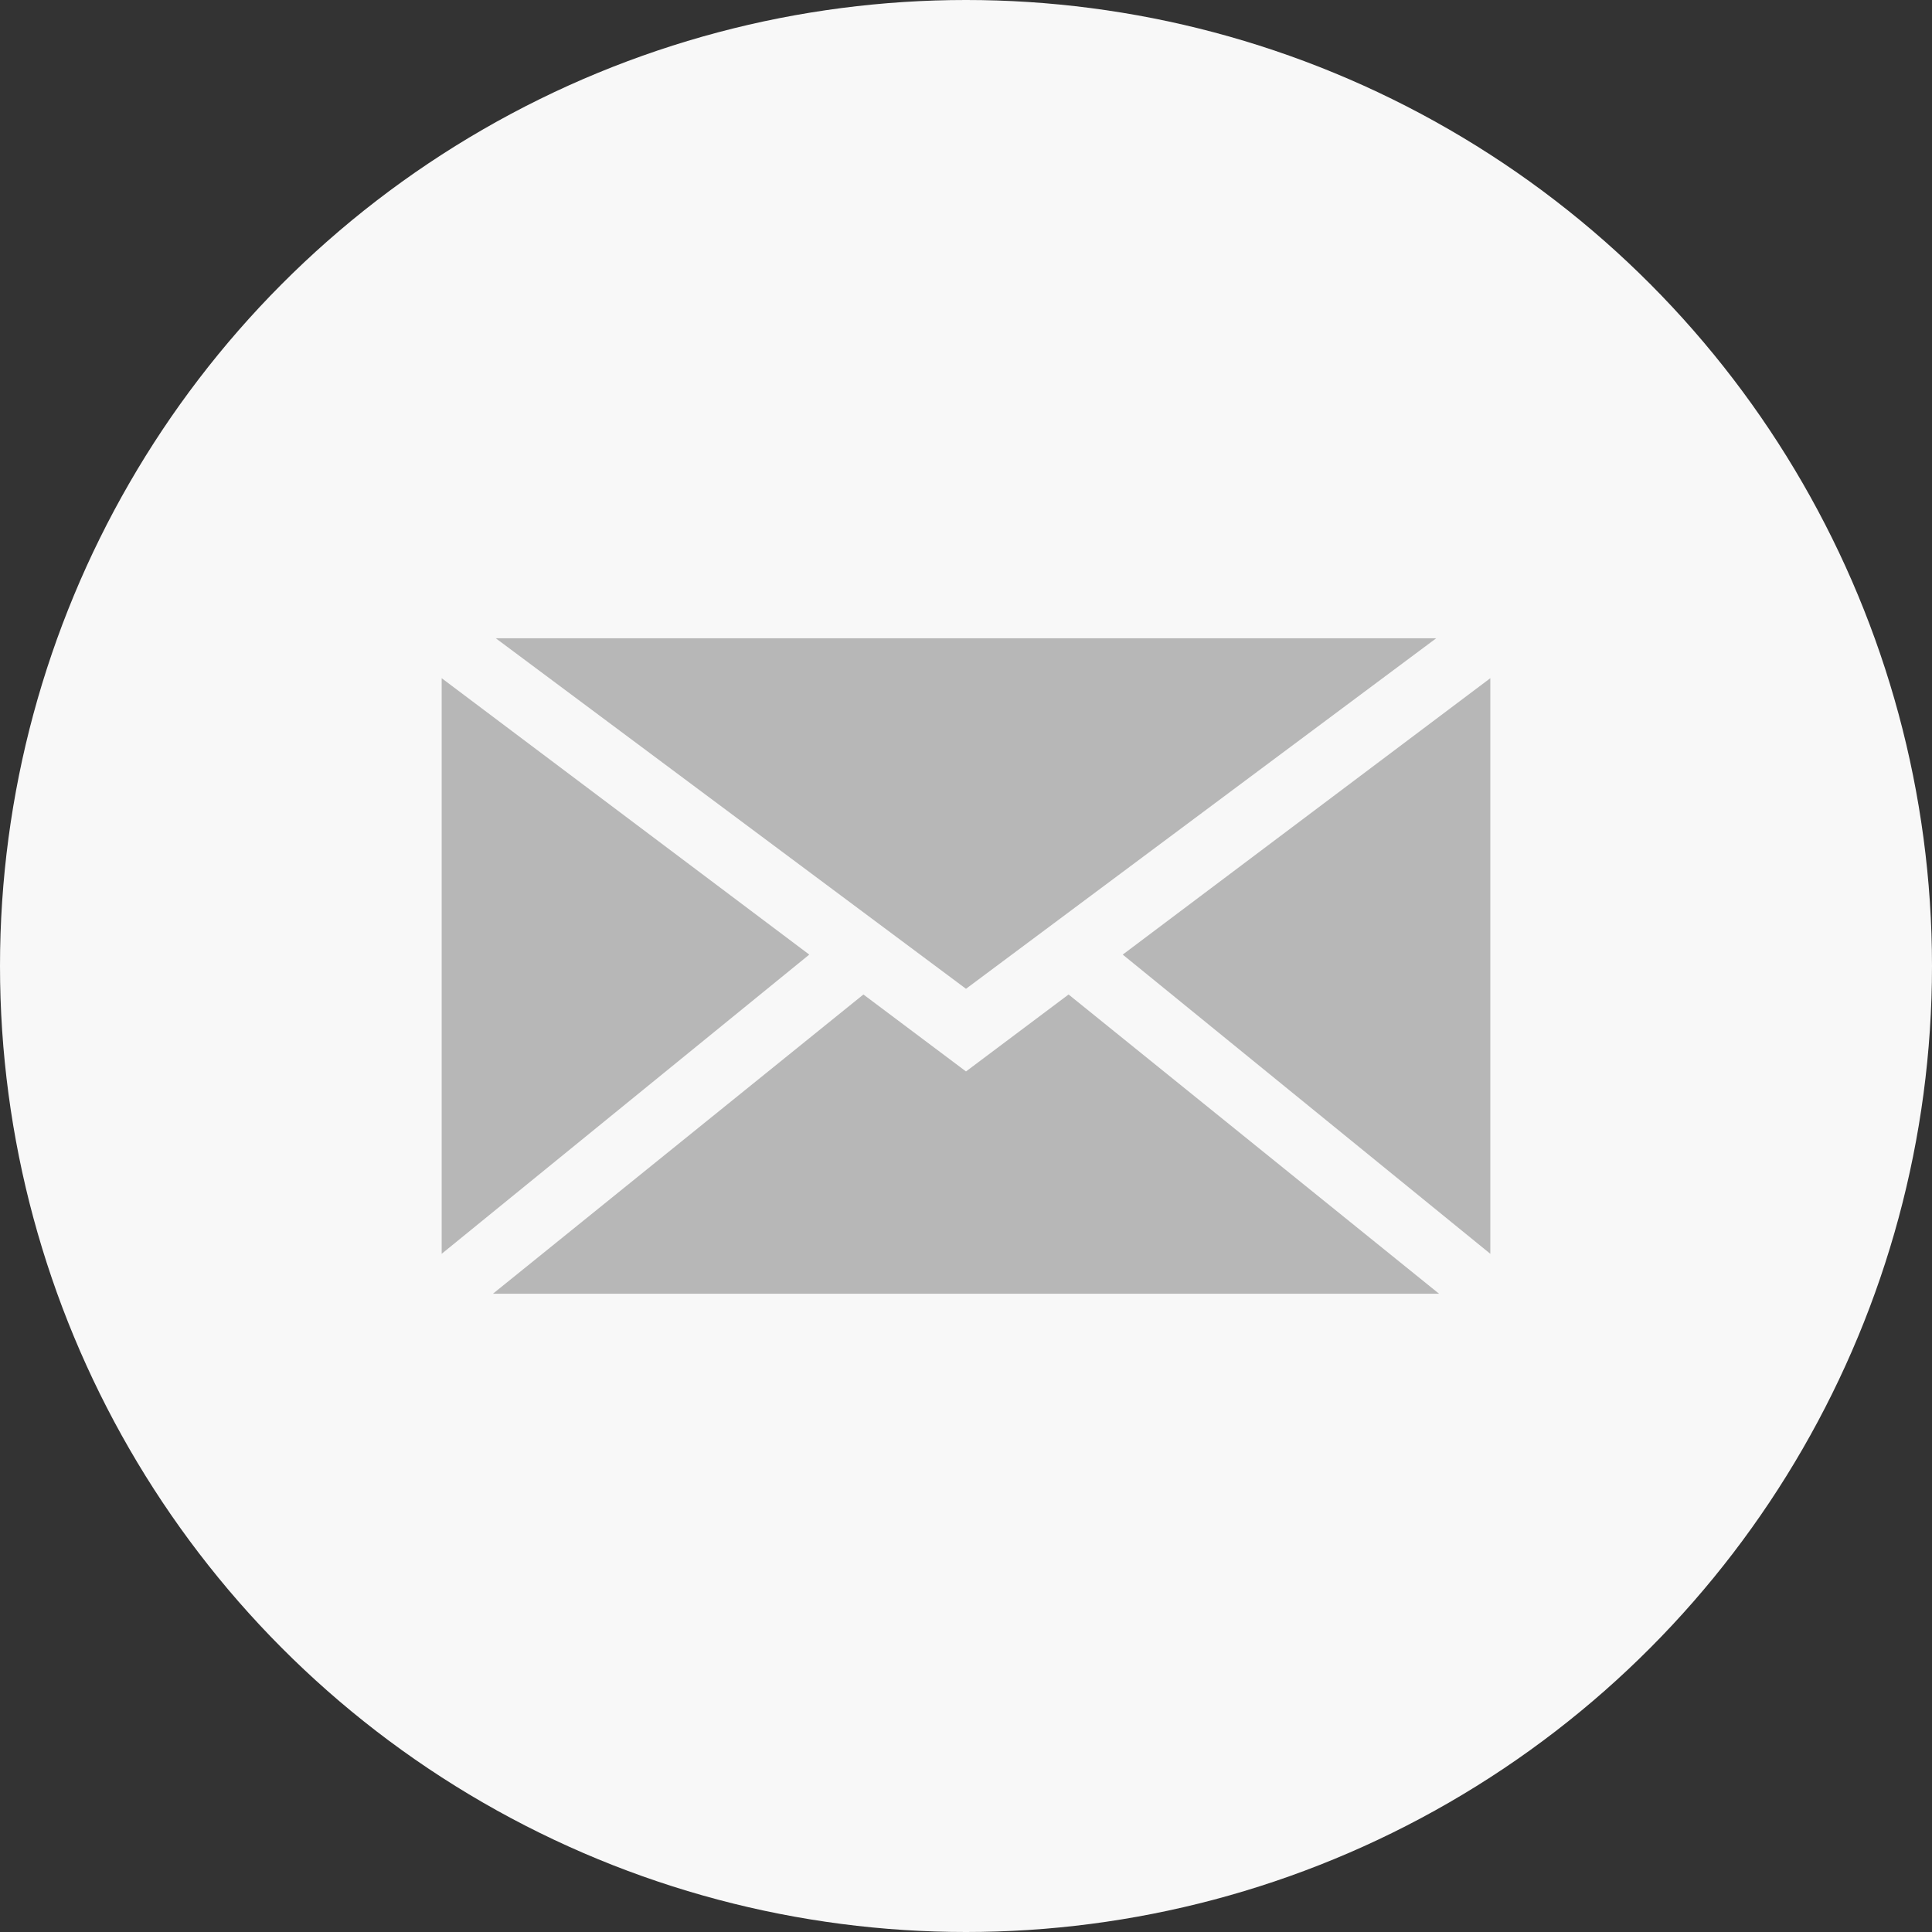
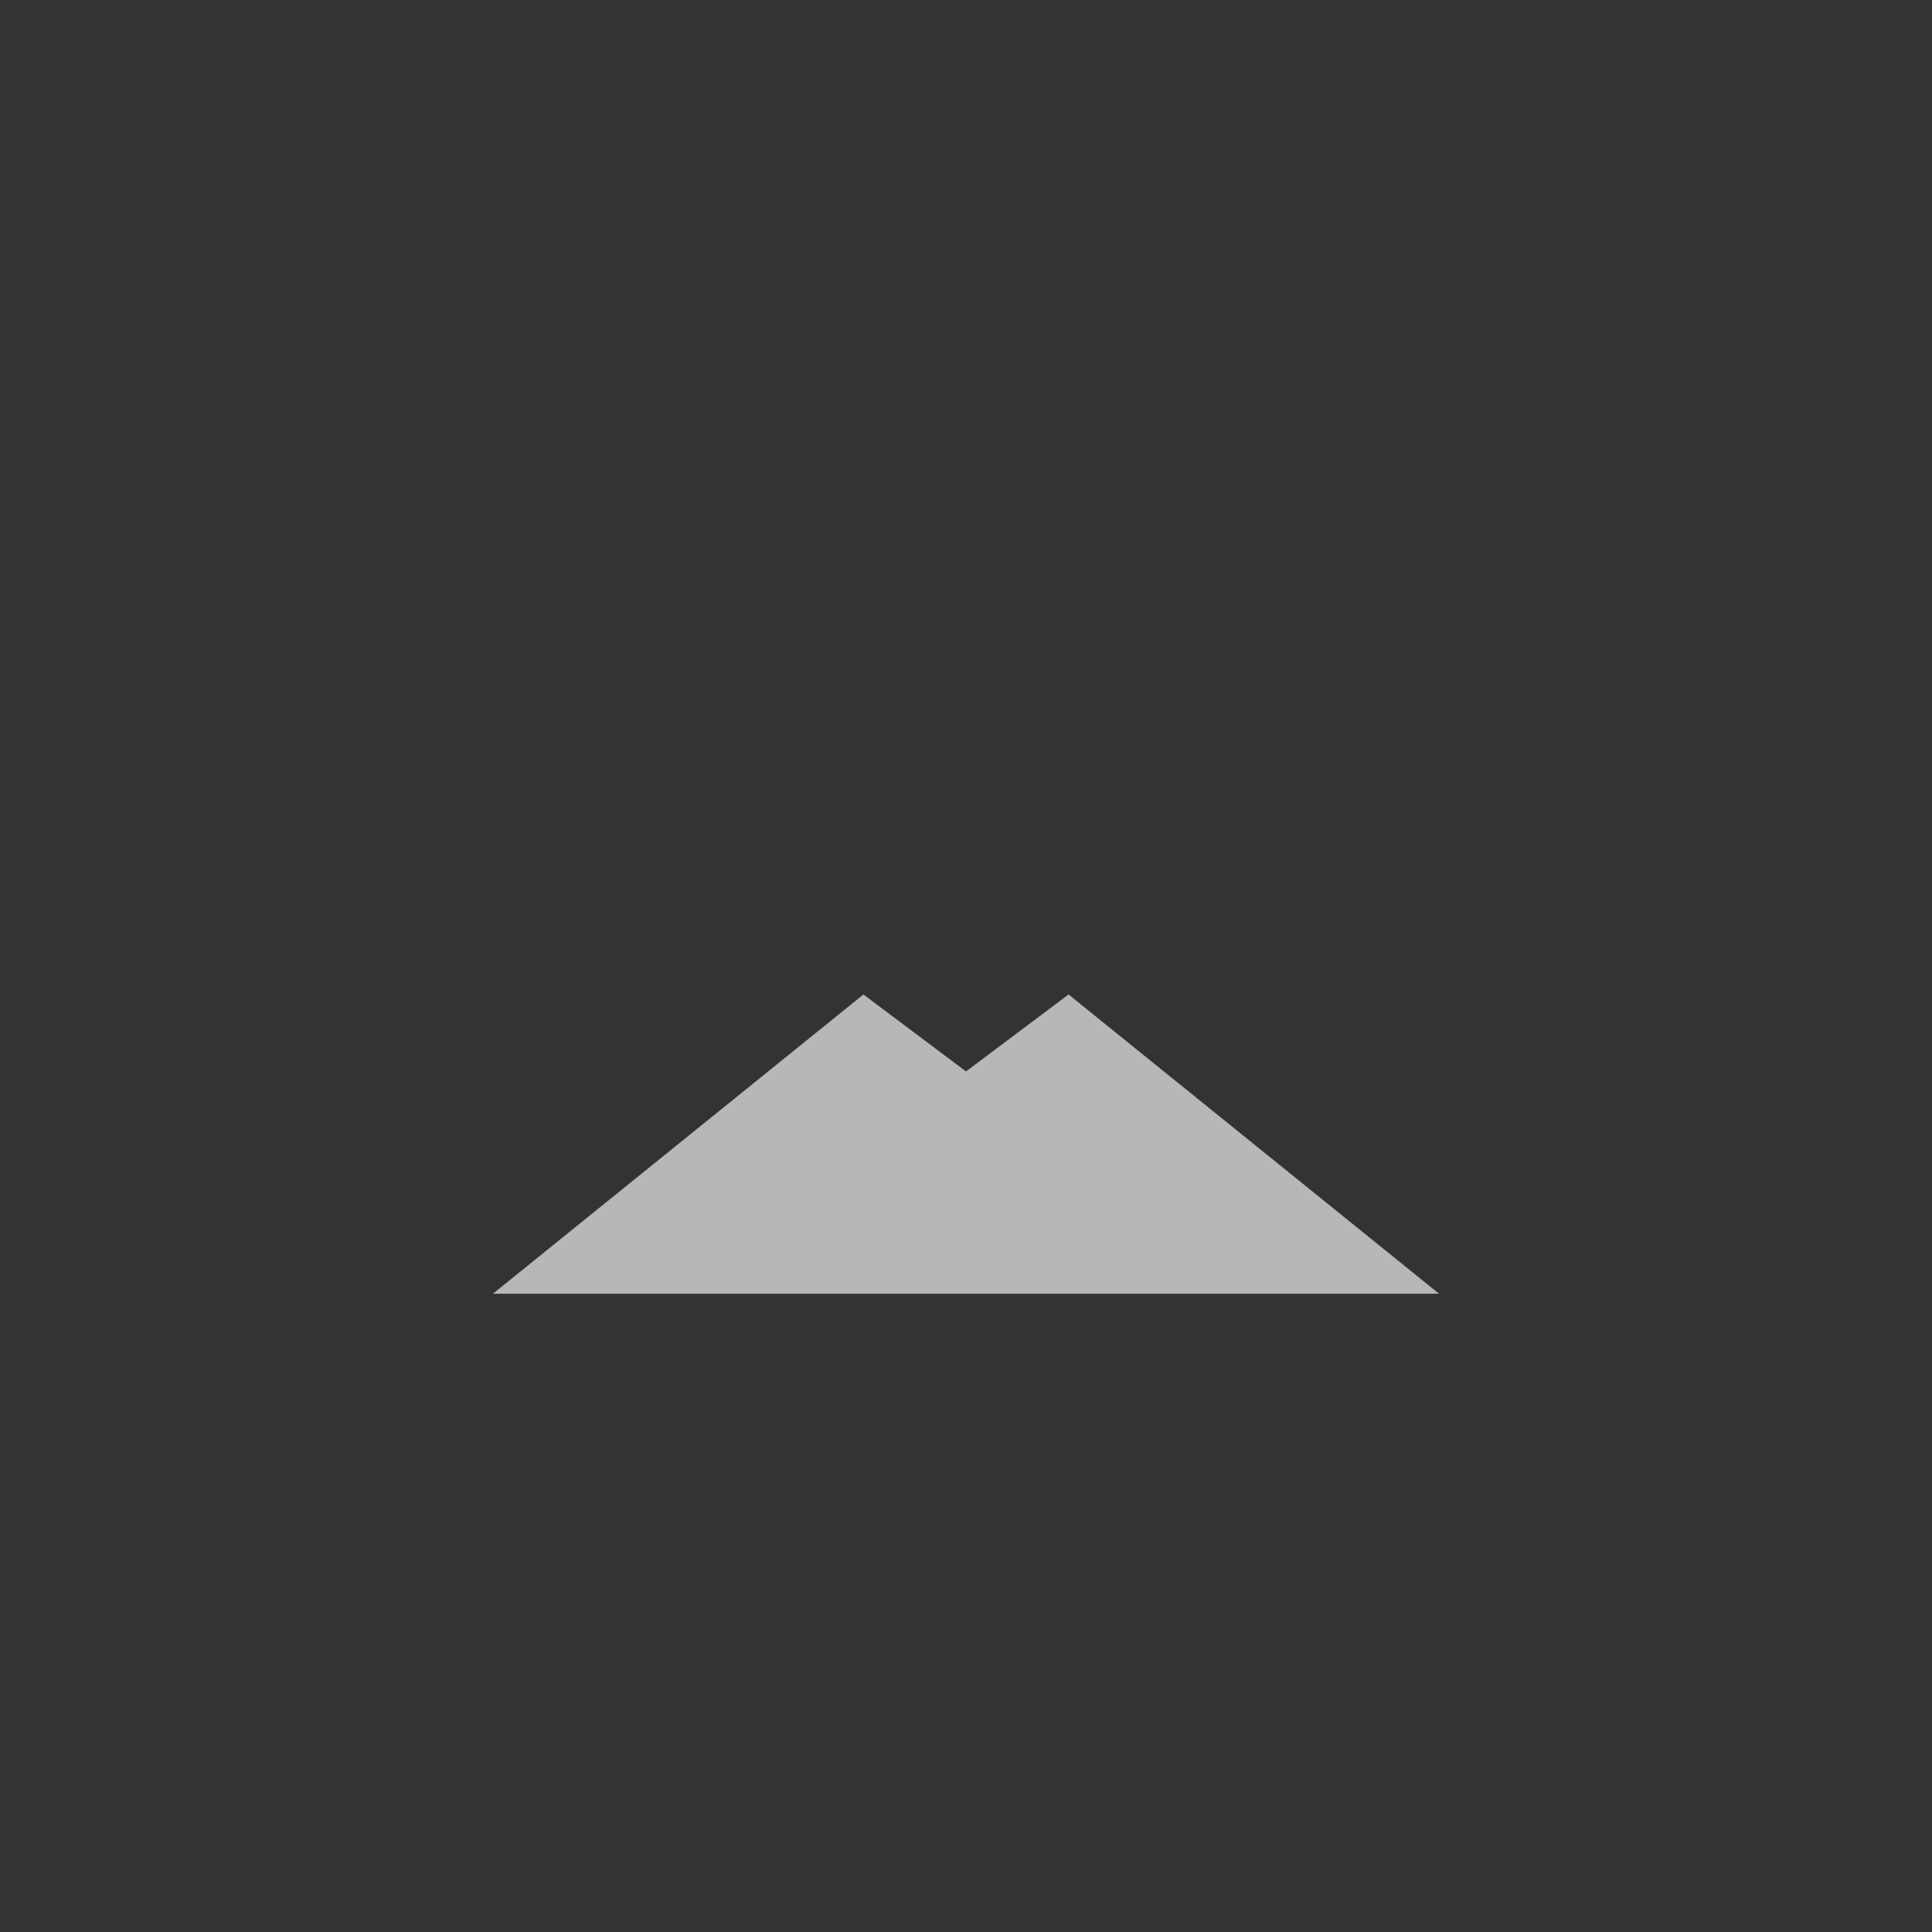
<svg xmlns="http://www.w3.org/2000/svg" version="1.1" id="Calque_1" x="0px" y="0px" viewBox="0 0 67.8 67.8" style="enable-background:new 0 0 67.8 67.8;" xml:space="preserve">
  <rect x="0" y="0" width="67.8" height="67.8" fill="#333333" stroke="none" />
  <style type="text/css">
	.st0{fill:#F8F8F8;}
	.st1{fill:#B7B7B7;}
</style>
  <g id="Groupe_3411">
-     <circle id="Ellipse_18" class="st0" cx="33.9" cy="33.9" r="33.9" />
    <g id="Groupe_3410">
-       <path id="Tracé_3491" class="st1" d="M28.4,33.5L15.5,44V23.8L28.4,33.5z" />
-       <path id="Tracé_3492" class="st1" d="M33.9,34.7L17.4,22.4h33L33.9,34.7z" />
      <path id="Tracé_3493" class="st1" d="M37.5,34.9l13,10.5H17.3l13-10.5l3.6,2.7L37.5,34.9z" />
-       <path id="Tracé_3494" class="st1" d="M52.3,23.8V44L39.4,33.5L52.3,23.8z" />
    </g>
  </g>
</svg>